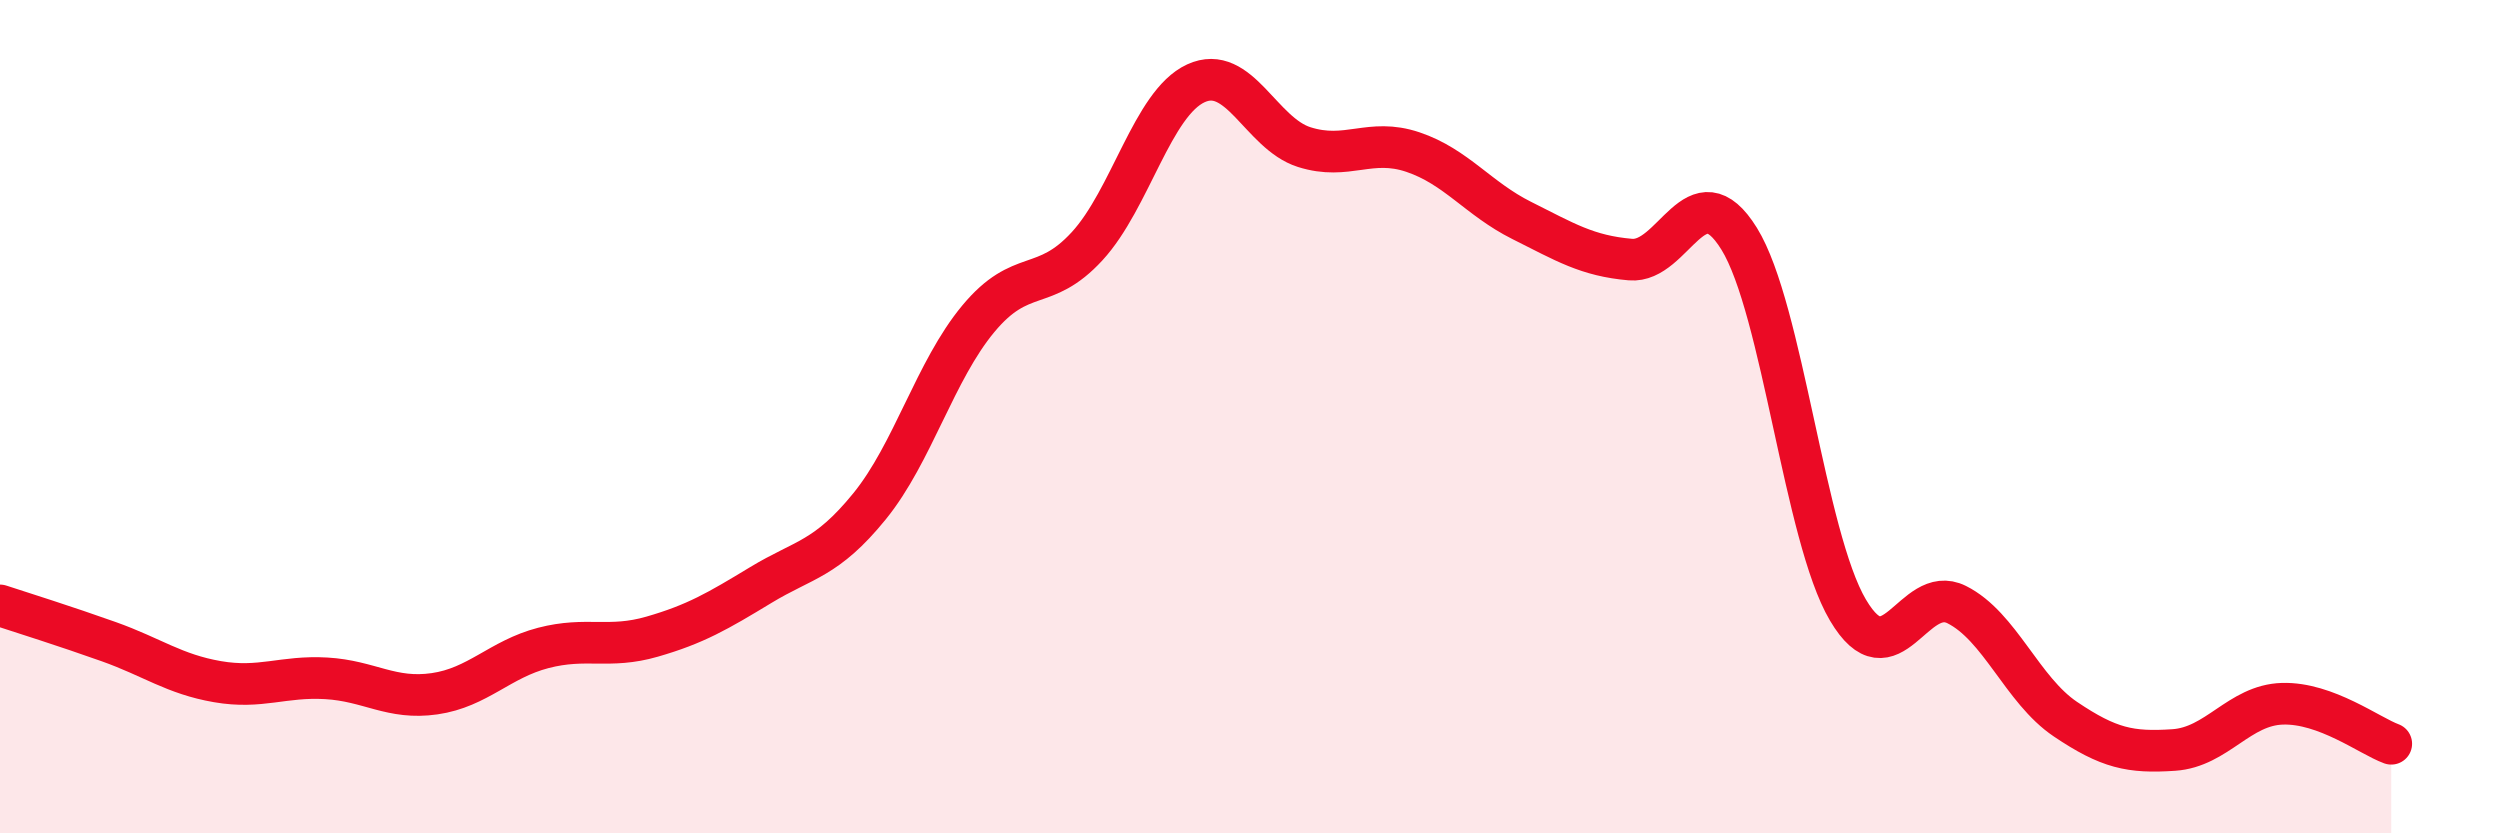
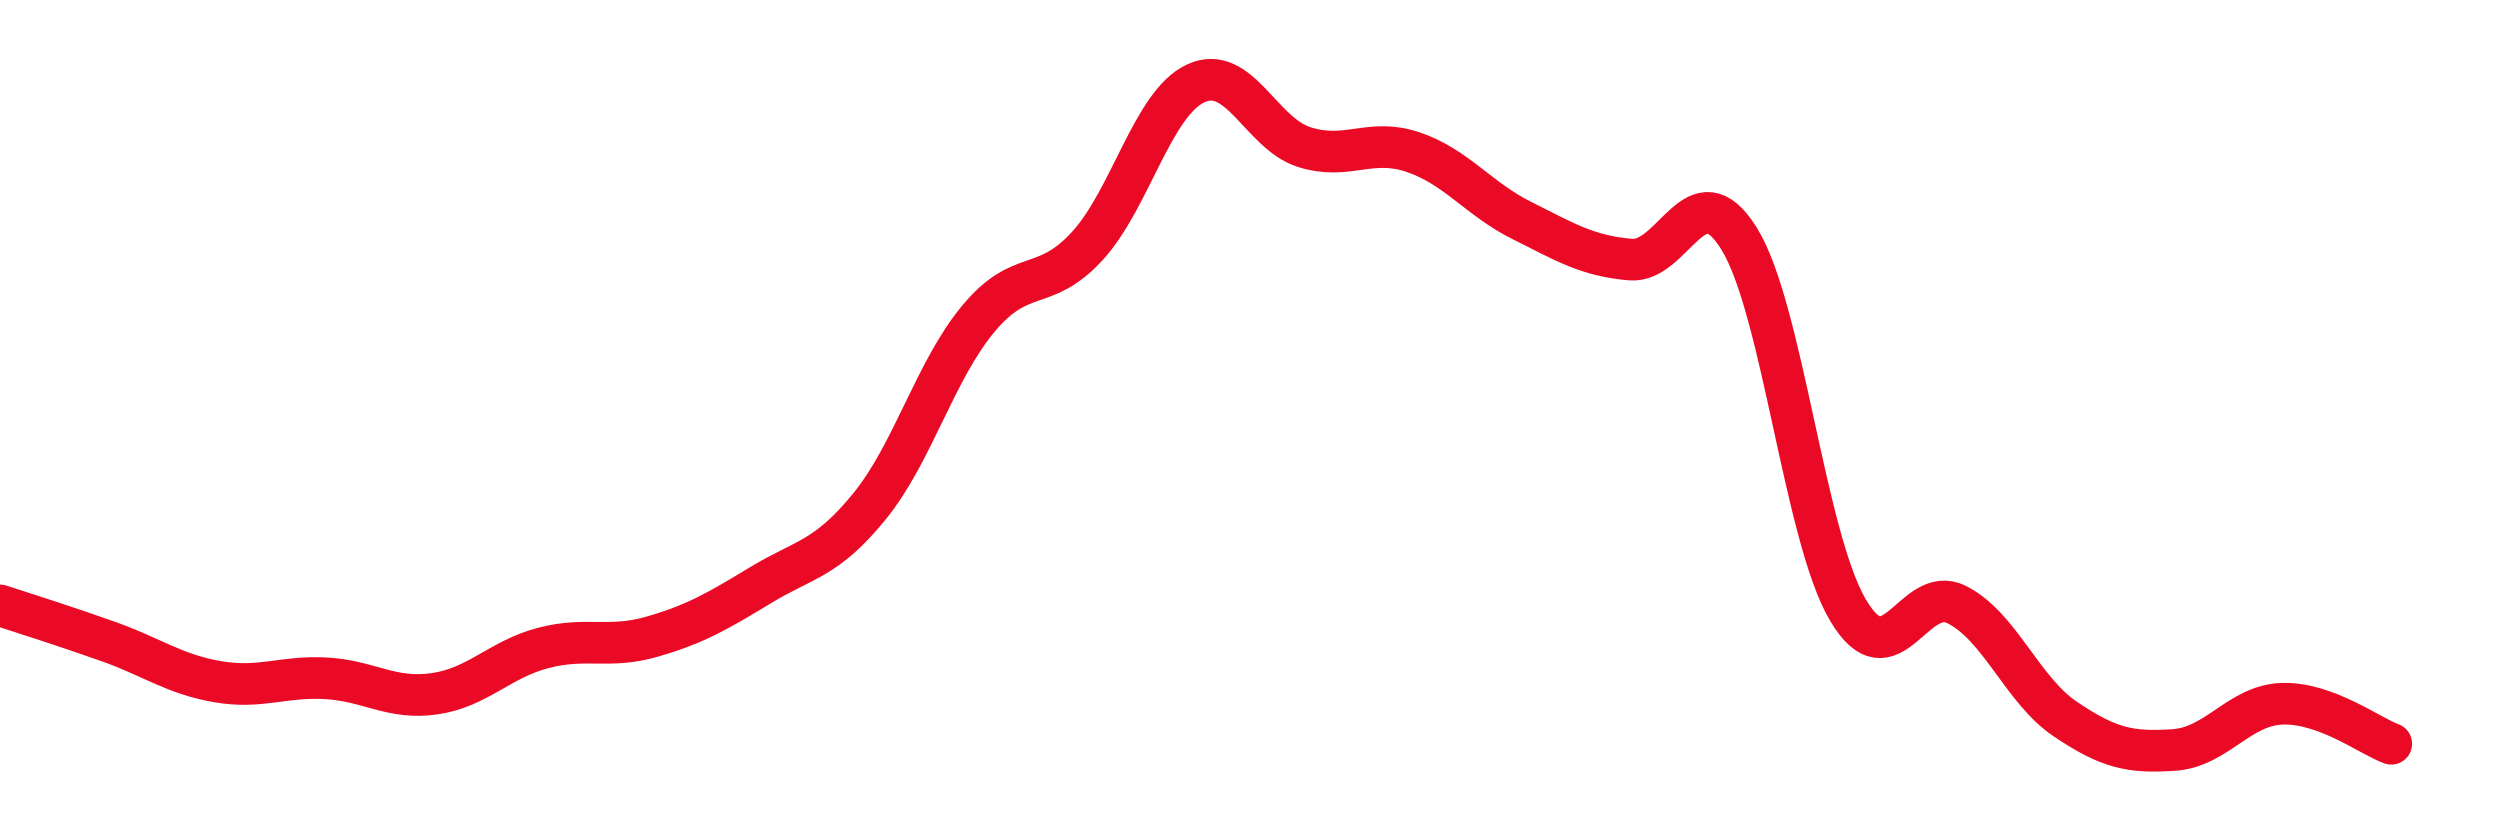
<svg xmlns="http://www.w3.org/2000/svg" width="60" height="20" viewBox="0 0 60 20">
-   <path d="M 0,14.53 C 0.52,14.7 1.57,15.03 2.61,15.4 C 3.65,15.77 4.18,16.18 5.22,16.36 C 6.26,16.54 6.79,16.22 7.83,16.28 C 8.87,16.34 9.39,16.8 10.43,16.65 C 11.47,16.5 12,15.82 13.04,15.55 C 14.08,15.28 14.61,15.58 15.65,15.28 C 16.69,14.98 17.22,14.67 18.26,14.04 C 19.3,13.41 19.83,13.43 20.87,12.15 C 21.91,10.87 22.44,8.9 23.48,7.65 C 24.52,6.4 25.05,7.04 26.09,5.91 C 27.13,4.78 27.66,2.48 28.7,2 C 29.74,1.52 30.26,3.2 31.3,3.53 C 32.34,3.86 32.87,3.3 33.91,3.65 C 34.95,4 35.48,4.77 36.52,5.29 C 37.56,5.81 38.09,6.14 39.13,6.23 C 40.17,6.32 40.7,4.05 41.74,5.73 C 42.78,7.41 43.31,12.88 44.35,14.64 C 45.39,16.4 45.92,13.99 46.96,14.51 C 48,15.03 48.53,16.56 49.57,17.26 C 50.61,17.96 51.13,18.07 52.17,18 C 53.21,17.93 53.74,16.92 54.78,16.89 C 55.82,16.86 56.87,17.66 57.39,17.85L57.39 20L0 20Z" fill="#EB0A25" opacity="0.1" stroke-linecap="round" stroke-linejoin="round" />
  <path d="M 0,14.53 C 0.52,14.7 1.57,15.03 2.61,15.4 C 3.65,15.77 4.18,16.18 5.22,16.36 C 6.26,16.54 6.79,16.22 7.83,16.28 C 8.87,16.34 9.39,16.8 10.43,16.65 C 11.47,16.5 12,15.82 13.04,15.55 C 14.08,15.28 14.61,15.58 15.65,15.28 C 16.69,14.98 17.22,14.67 18.26,14.04 C 19.3,13.41 19.83,13.43 20.87,12.15 C 21.91,10.87 22.44,8.9 23.48,7.65 C 24.52,6.4 25.05,7.04 26.09,5.91 C 27.13,4.78 27.66,2.48 28.7,2 C 29.74,1.52 30.26,3.2 31.3,3.53 C 32.34,3.86 32.87,3.3 33.91,3.65 C 34.95,4 35.48,4.77 36.52,5.29 C 37.56,5.81 38.09,6.14 39.13,6.23 C 40.17,6.32 40.7,4.05 41.74,5.73 C 42.78,7.41 43.31,12.88 44.35,14.64 C 45.39,16.4 45.92,13.99 46.96,14.51 C 48,15.03 48.53,16.56 49.57,17.26 C 50.61,17.96 51.13,18.07 52.17,18 C 53.21,17.93 53.74,16.92 54.78,16.89 C 55.82,16.86 56.87,17.66 57.39,17.85" stroke="#EB0A25" stroke-width="1" fill="none" stroke-linecap="round" stroke-linejoin="round" />
</svg>